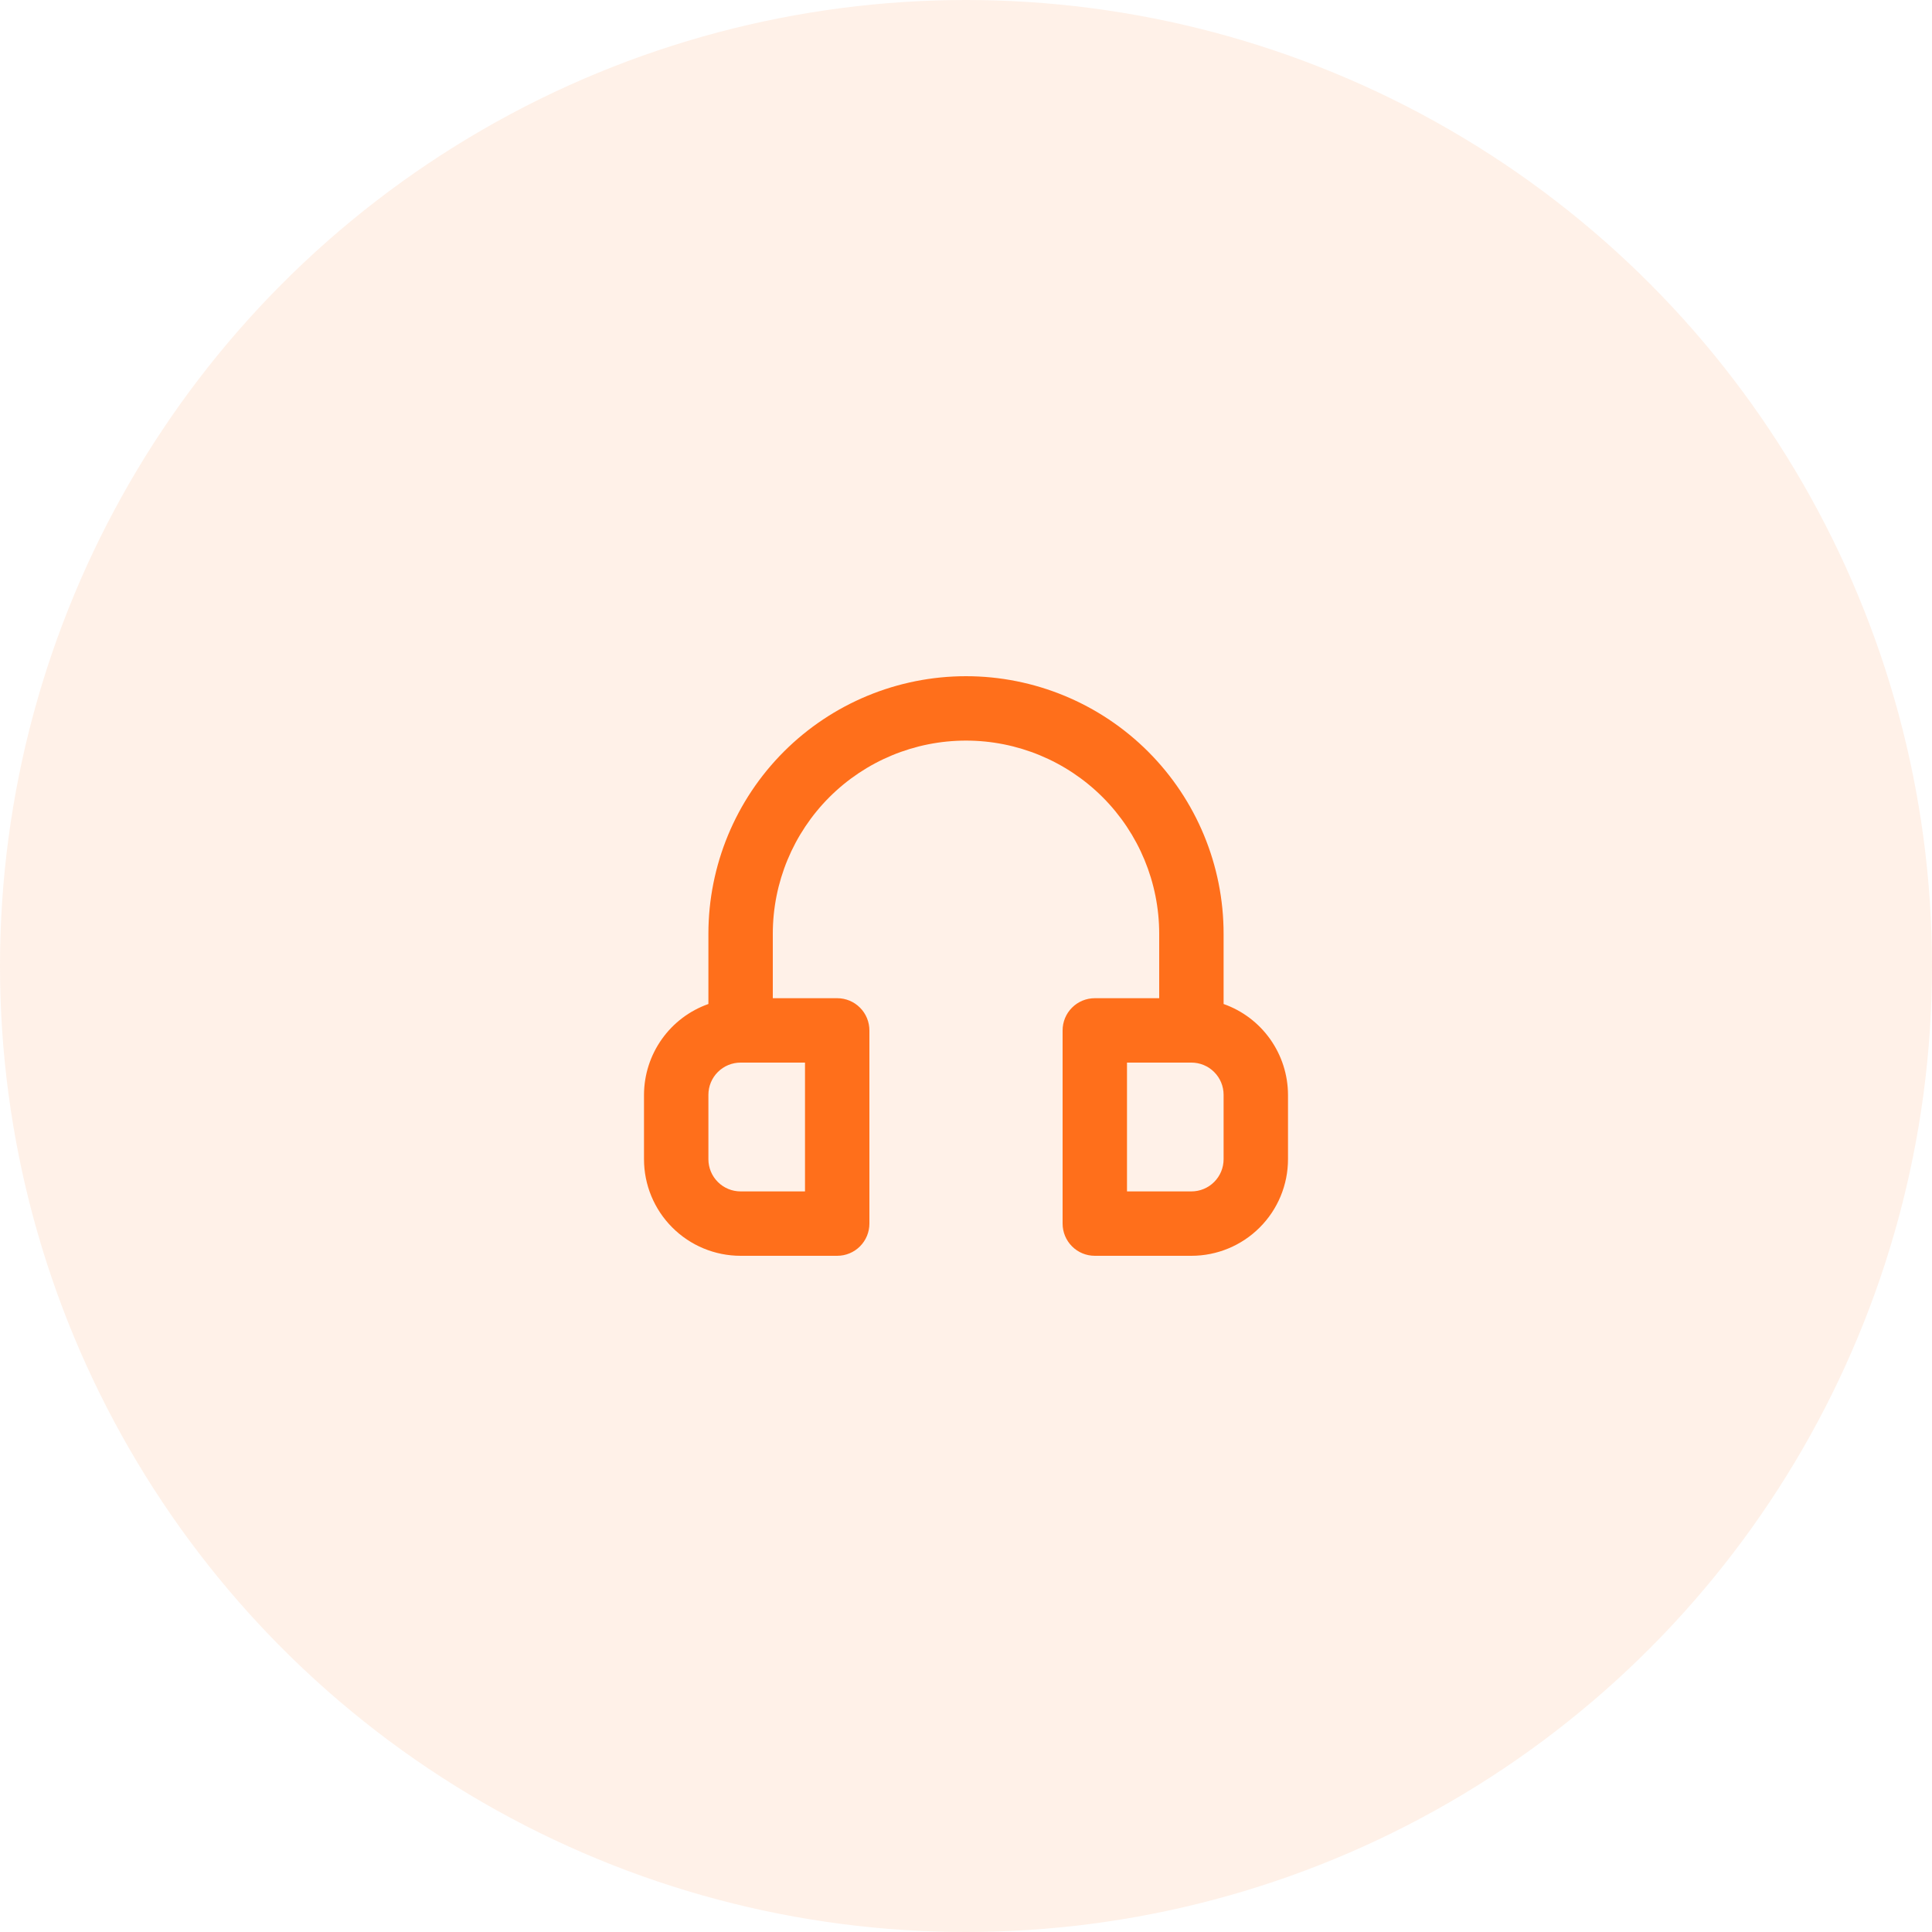
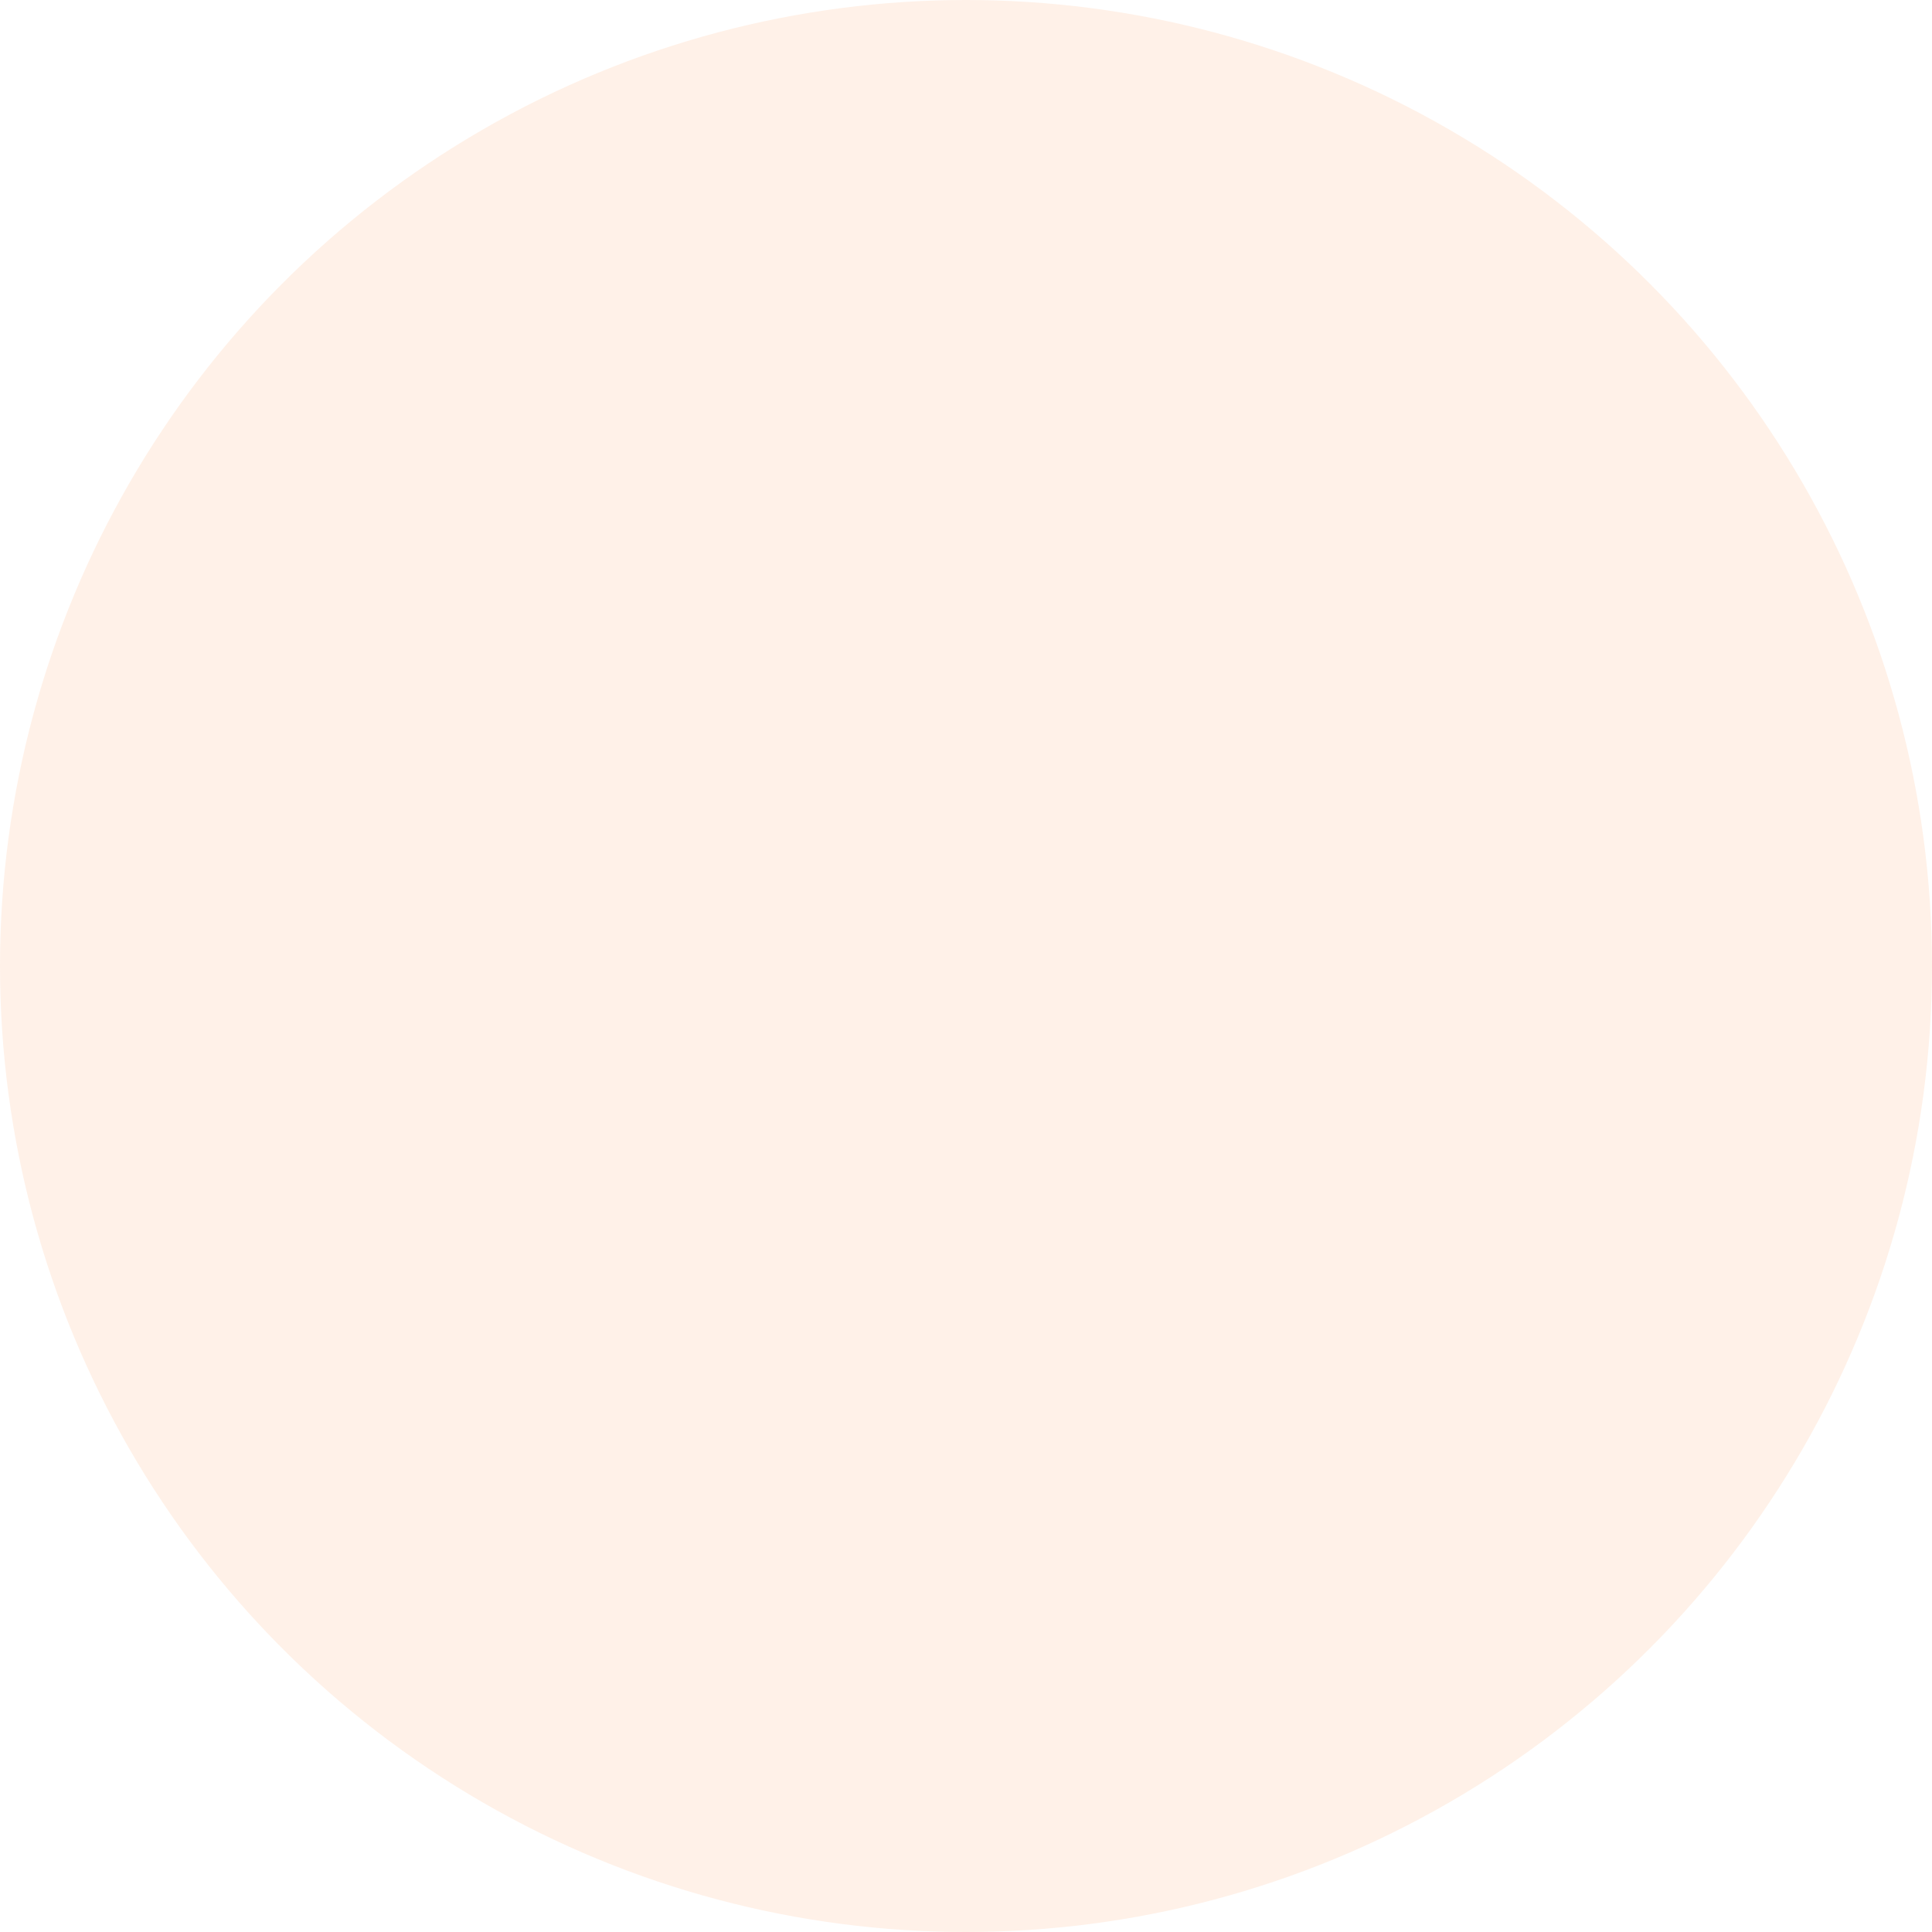
<svg xmlns="http://www.w3.org/2000/svg" width="60" height="60" viewBox="0 0 60 60" fill="none">
-   <path d="M38 31.18V29C38 26.878 37.157 24.843 35.657 23.343C34.157 21.843 32.122 21 30 21C27.878 21 25.843 21.843 24.343 23.343C22.843 24.843 22 26.878 22 29V31.18C21.416 31.386 20.911 31.768 20.553 32.273C20.195 32.778 20.002 33.381 20 34V36C20 36.796 20.316 37.559 20.879 38.121C21.441 38.684 22.204 39 23 39H26C26.265 39 26.52 38.895 26.707 38.707C26.895 38.52 27 38.265 27 38V32C27 31.735 26.895 31.48 26.707 31.293C26.52 31.105 26.265 31 26 31H24V29C24 27.409 24.632 25.883 25.757 24.757C26.883 23.632 28.409 23 30 23C31.591 23 33.117 23.632 34.243 24.757C35.368 25.883 36 27.409 36 29V31H34C33.735 31 33.48 31.105 33.293 31.293C33.105 31.48 33 31.735 33 32V38C33 38.265 33.105 38.52 33.293 38.707C33.48 38.895 33.735 39 34 39H37C37.796 39 38.559 38.684 39.121 38.121C39.684 37.559 40 36.796 40 36V34C39.998 33.381 39.805 32.778 39.447 32.273C39.089 31.768 38.584 31.386 38 31.18ZM25 33V37H23C22.735 37 22.48 36.895 22.293 36.707C22.105 36.52 22 36.265 22 36V34C22 33.735 22.105 33.48 22.293 33.293C22.48 33.105 22.735 33 23 33H25ZM38 36C38 36.265 37.895 36.52 37.707 36.707C37.52 36.895 37.265 37 37 37H35V33H37C37.265 33 37.52 33.105 37.707 33.293C37.895 33.48 38 33.735 38 34V36Z" fill="#FF6F1C" />
  <circle opacity="0.1" cx="30" cy="30" r="30" fill="#FF6F1C" />
</svg>